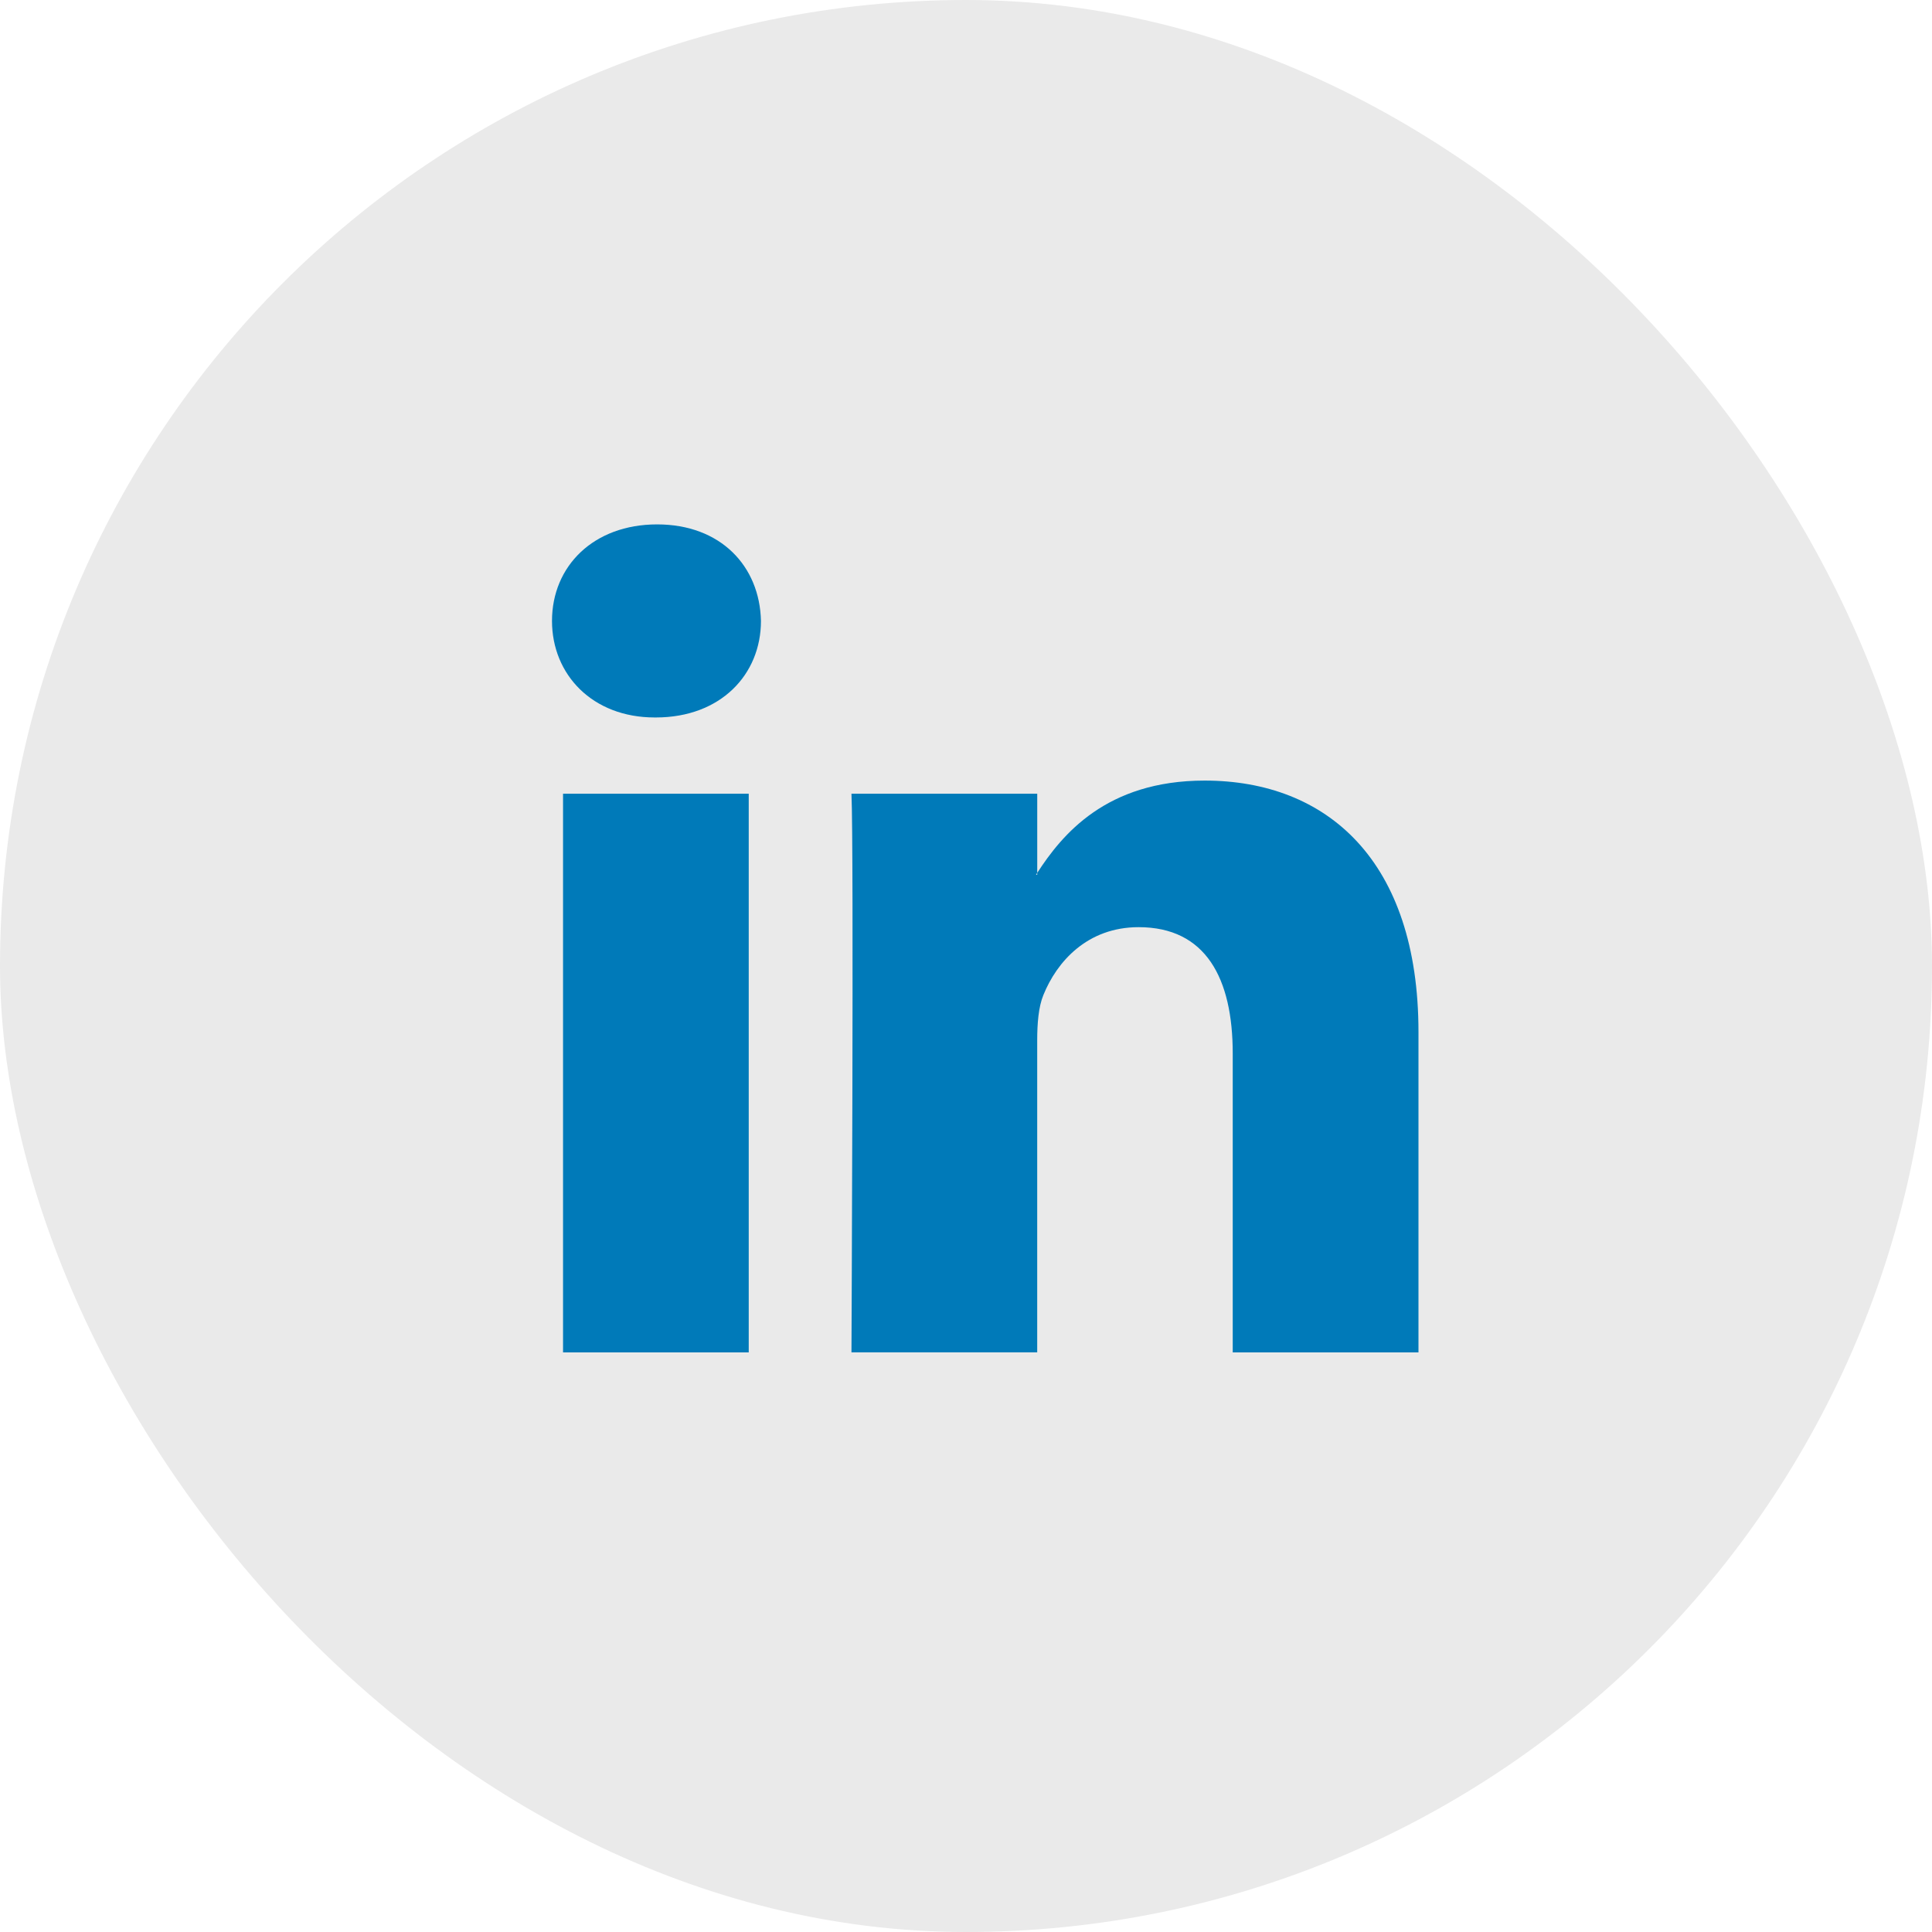
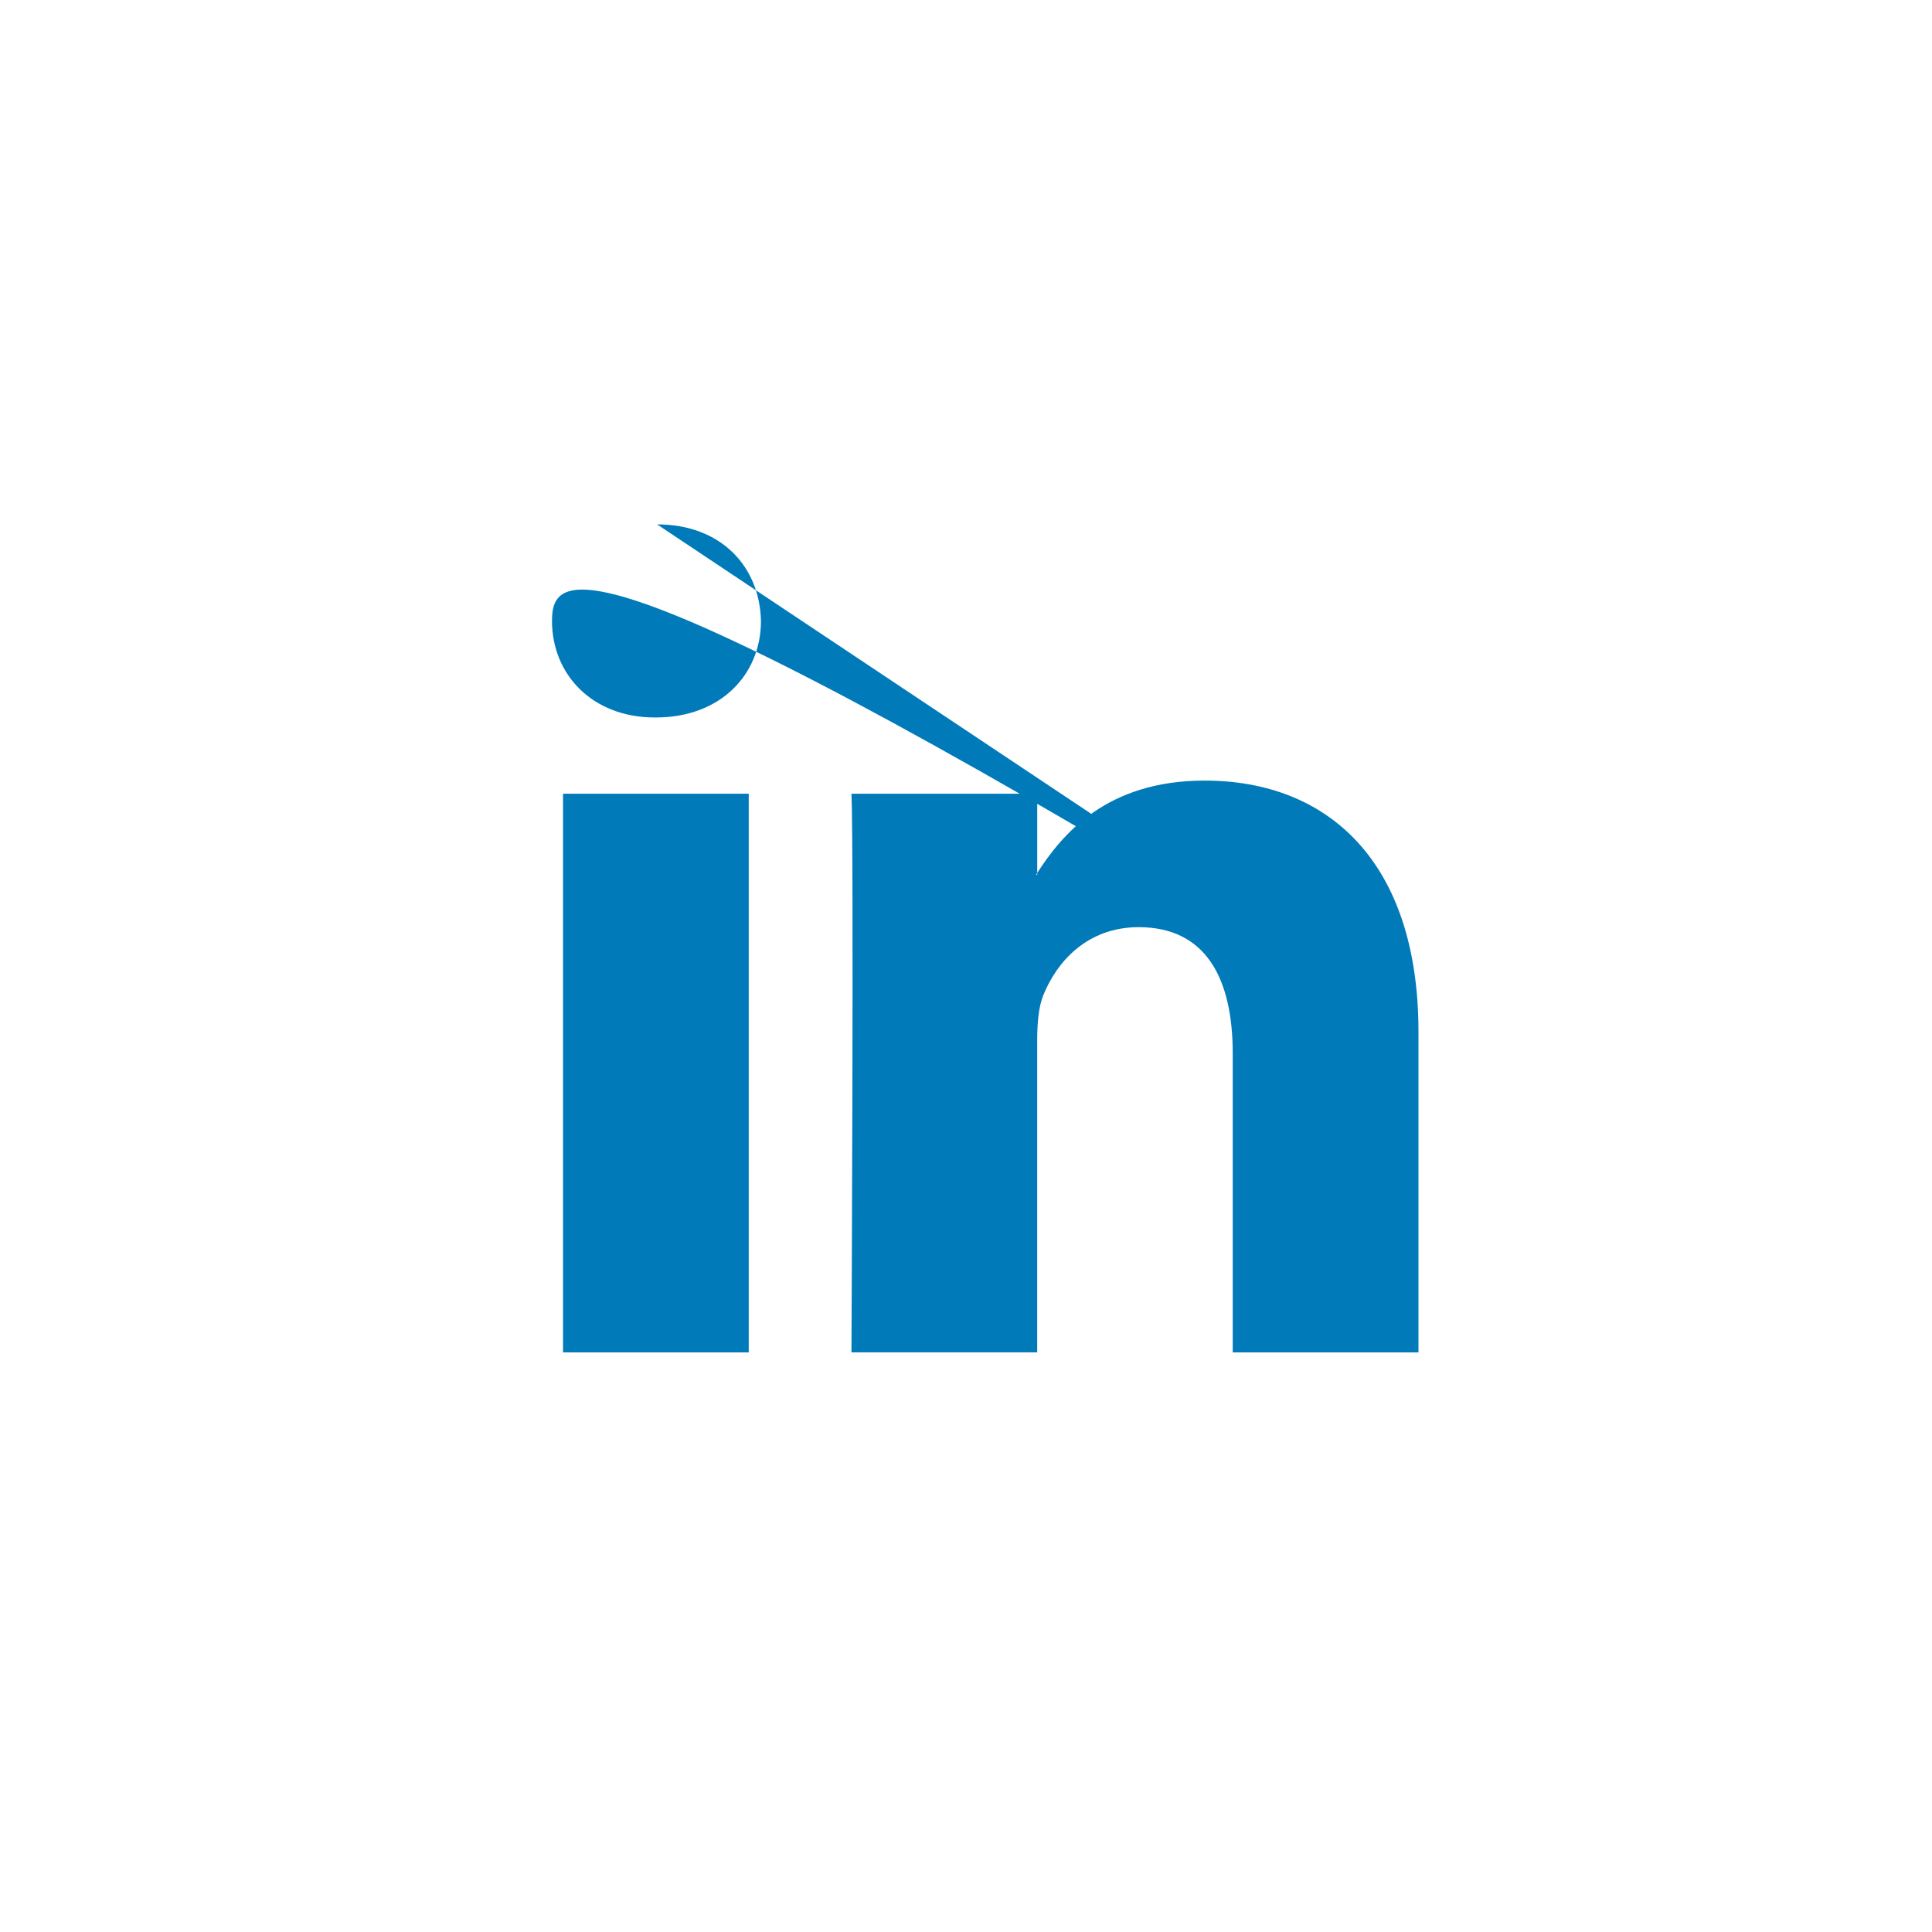
<svg xmlns="http://www.w3.org/2000/svg" width="70" height="70" viewBox="0 0 70 70" fill="none">
-   <rect width="70" height="70" rx="35" fill="#EAEAEA" />
-   <path d="M51.394 37.392V49H44.664V38.169C44.664 35.45 43.692 33.593 41.255 33.593C39.396 33.593 38.291 34.843 37.803 36.054C37.626 36.486 37.58 37.087 37.58 37.694V48.999H30.85C30.85 48.999 30.94 30.656 30.85 28.757H37.581V31.626C37.567 31.648 37.548 31.671 37.536 31.692H37.581V31.626C38.475 30.25 40.07 28.282 43.647 28.282C48.075 28.282 51.394 31.175 51.394 37.392ZM23.809 19C21.506 19 20 20.511 20 22.497C20 24.44 21.463 25.995 23.72 25.995H23.764C26.111 25.995 27.571 24.44 27.571 22.497C27.526 20.511 26.111 19 23.809 19ZM20.4 49H27.128V28.757H20.4V49Z" fill="#007AB9" />
+   <path d="M51.394 37.392V49H44.664V38.169C44.664 35.45 43.692 33.593 41.255 33.593C39.396 33.593 38.291 34.843 37.803 36.054C37.626 36.486 37.58 37.087 37.58 37.694V48.999H30.85C30.85 48.999 30.94 30.656 30.85 28.757H37.581V31.626C37.567 31.648 37.548 31.671 37.536 31.692H37.581V31.626C38.475 30.25 40.07 28.282 43.647 28.282C48.075 28.282 51.394 31.175 51.394 37.392ZC21.506 19 20 20.511 20 22.497C20 24.44 21.463 25.995 23.72 25.995H23.764C26.111 25.995 27.571 24.44 27.571 22.497C27.526 20.511 26.111 19 23.809 19ZM20.4 49H27.128V28.757H20.4V49Z" fill="#007AB9" />
</svg>